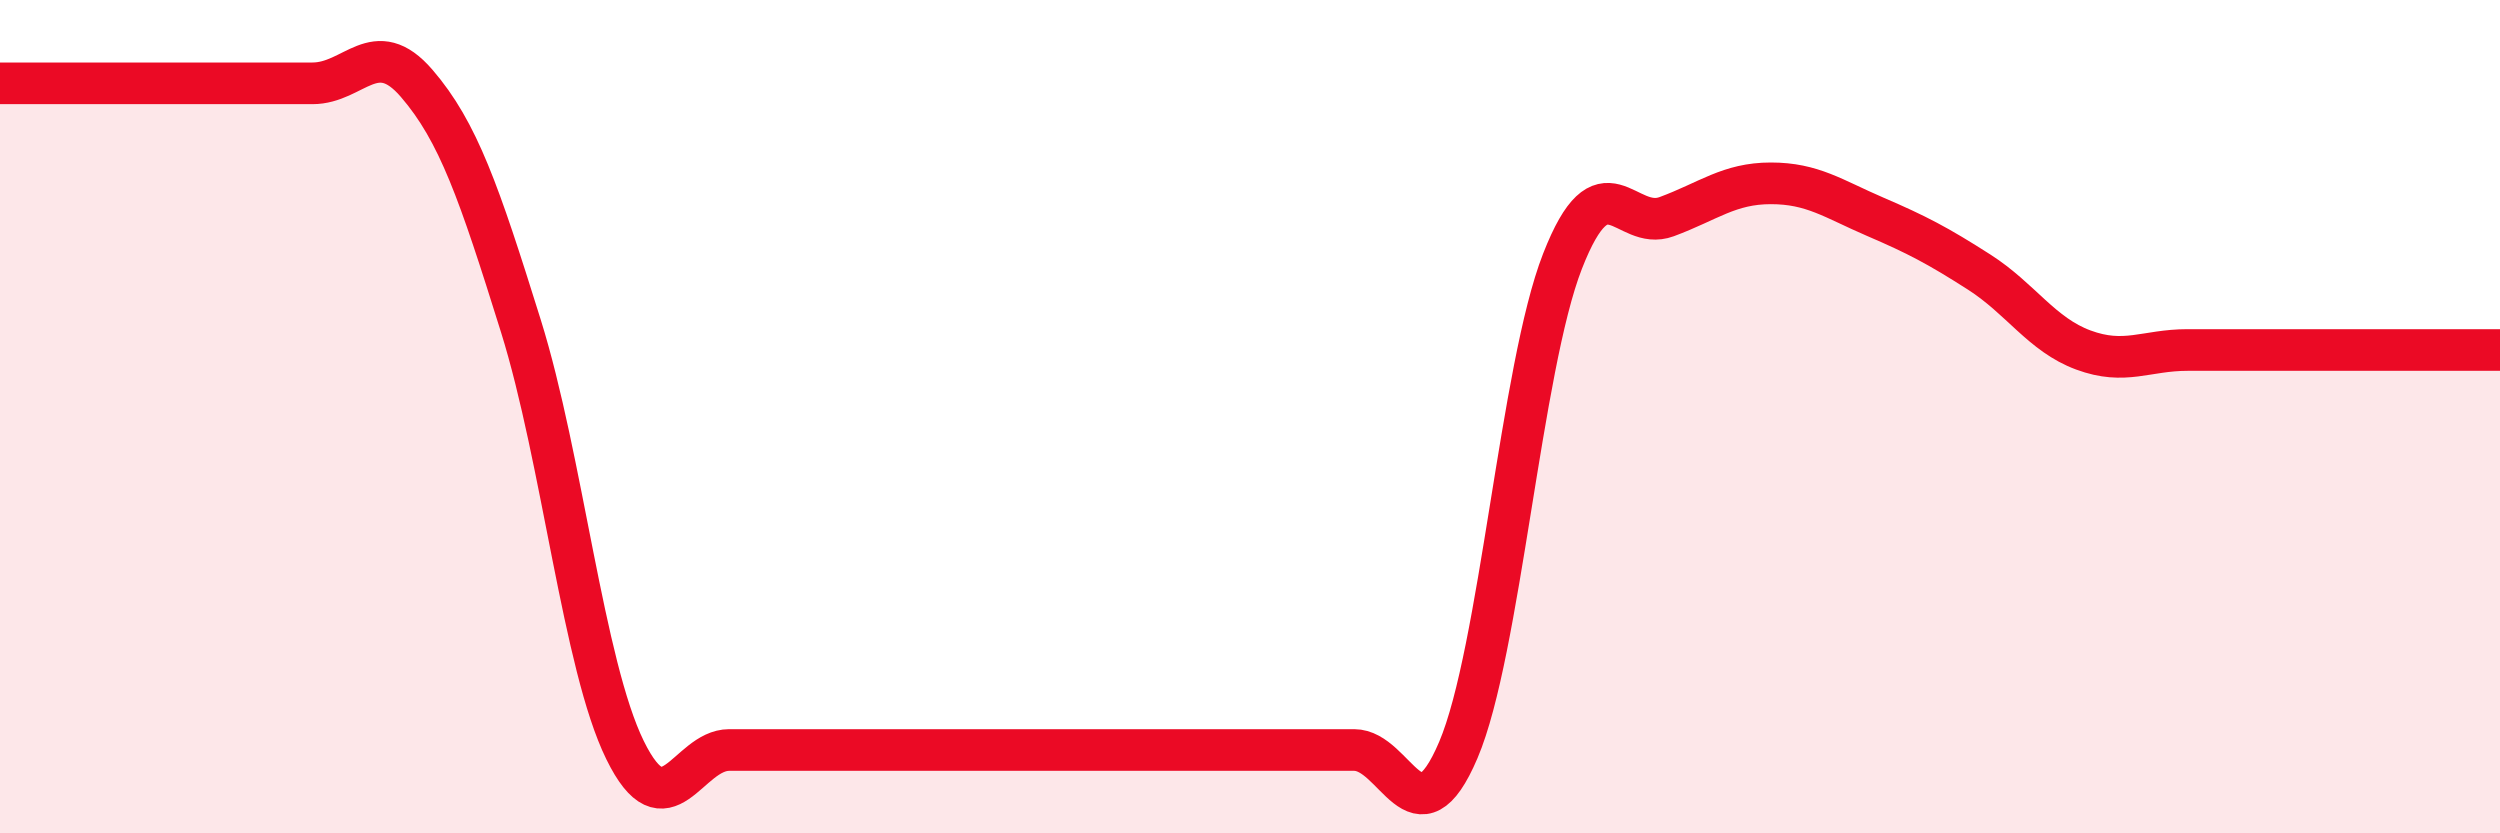
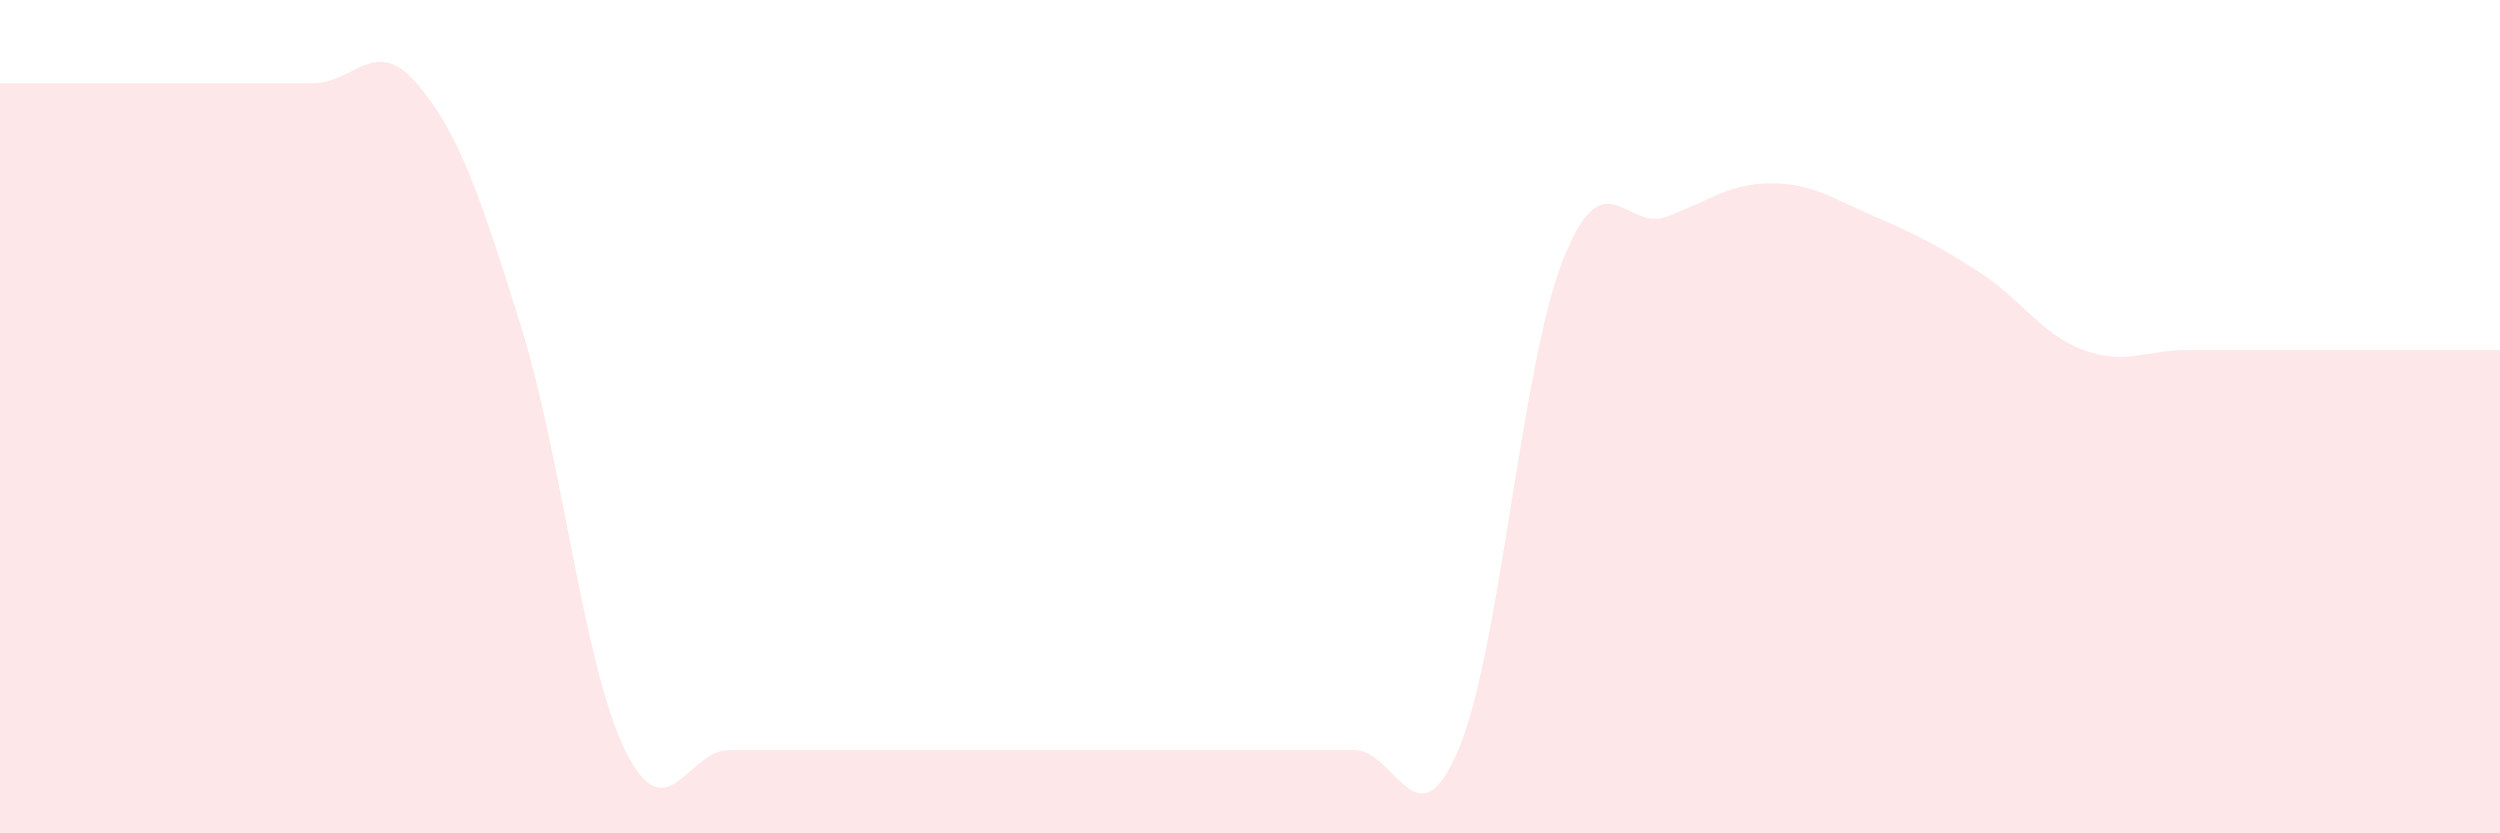
<svg xmlns="http://www.w3.org/2000/svg" width="60" height="20" viewBox="0 0 60 20">
  <path d="M 0,2 C 0.5,2 1.5,2 2.5,2 C 3.5,2 4,2 5,2 C 6,2 6.5,2 7.5,2 C 8.5,2 9,0.84 10,2 C 11,3.16 11.5,4.62 12.5,7.82 C 13.5,11.02 14,15.96 15,18 C 16,20.04 16.5,18 17.5,18 C 18.5,18 19,18 20,18 C 21,18 21.5,18 22.5,18 C 23.5,18 24,18 25,18 C 26,18 26.5,18 27.5,18 C 28.5,18 29,18 30,18 C 31,18 31.5,18 32.5,18 C 33.5,18 34,20.35 35,18 C 36,15.65 36.5,8.83 37.5,6.27 C 38.5,3.71 39,5.57 40,5.2 C 41,4.83 41.5,4.4 42.5,4.4 C 43.5,4.4 44,4.77 45,5.2 C 46,5.63 46.5,5.89 47.5,6.53 C 48.5,7.17 49,8.03 50,8.4 C 51,8.77 51.5,8.4 52.5,8.4 C 53.5,8.4 53.5,8.4 55,8.4 C 56.5,8.4 59,8.4 60,8.4L60 20L0 20Z" fill="#EB0A25" opacity="0.1" stroke-linecap="round" stroke-linejoin="round" />
-   <path d="M 0,2 C 0.5,2 1.5,2 2.5,2 C 3.5,2 4,2 5,2 C 6,2 6.5,2 7.5,2 C 8.5,2 9,0.84 10,2 C 11,3.16 11.5,4.62 12.5,7.82 C 13.5,11.02 14,15.96 15,18 C 16,20.04 16.5,18 17.5,18 C 18.5,18 19,18 20,18 C 21,18 21.5,18 22.5,18 C 23.5,18 24,18 25,18 C 26,18 26.5,18 27.5,18 C 28.5,18 29,18 30,18 C 31,18 31.5,18 32.5,18 C 33.5,18 34,20.35 35,18 C 36,15.65 36.5,8.83 37.5,6.27 C 38.5,3.71 39,5.57 40,5.2 C 41,4.83 41.5,4.4 42.5,4.4 C 43.5,4.4 44,4.77 45,5.2 C 46,5.63 46.5,5.89 47.5,6.53 C 48.5,7.17 49,8.03 50,8.4 C 51,8.77 51.5,8.4 52.5,8.4 C 53.5,8.4 53.5,8.4 55,8.4 C 56.5,8.4 59,8.4 60,8.4" stroke="#EB0A25" stroke-width="1" fill="none" stroke-linecap="round" stroke-linejoin="round" />
</svg>